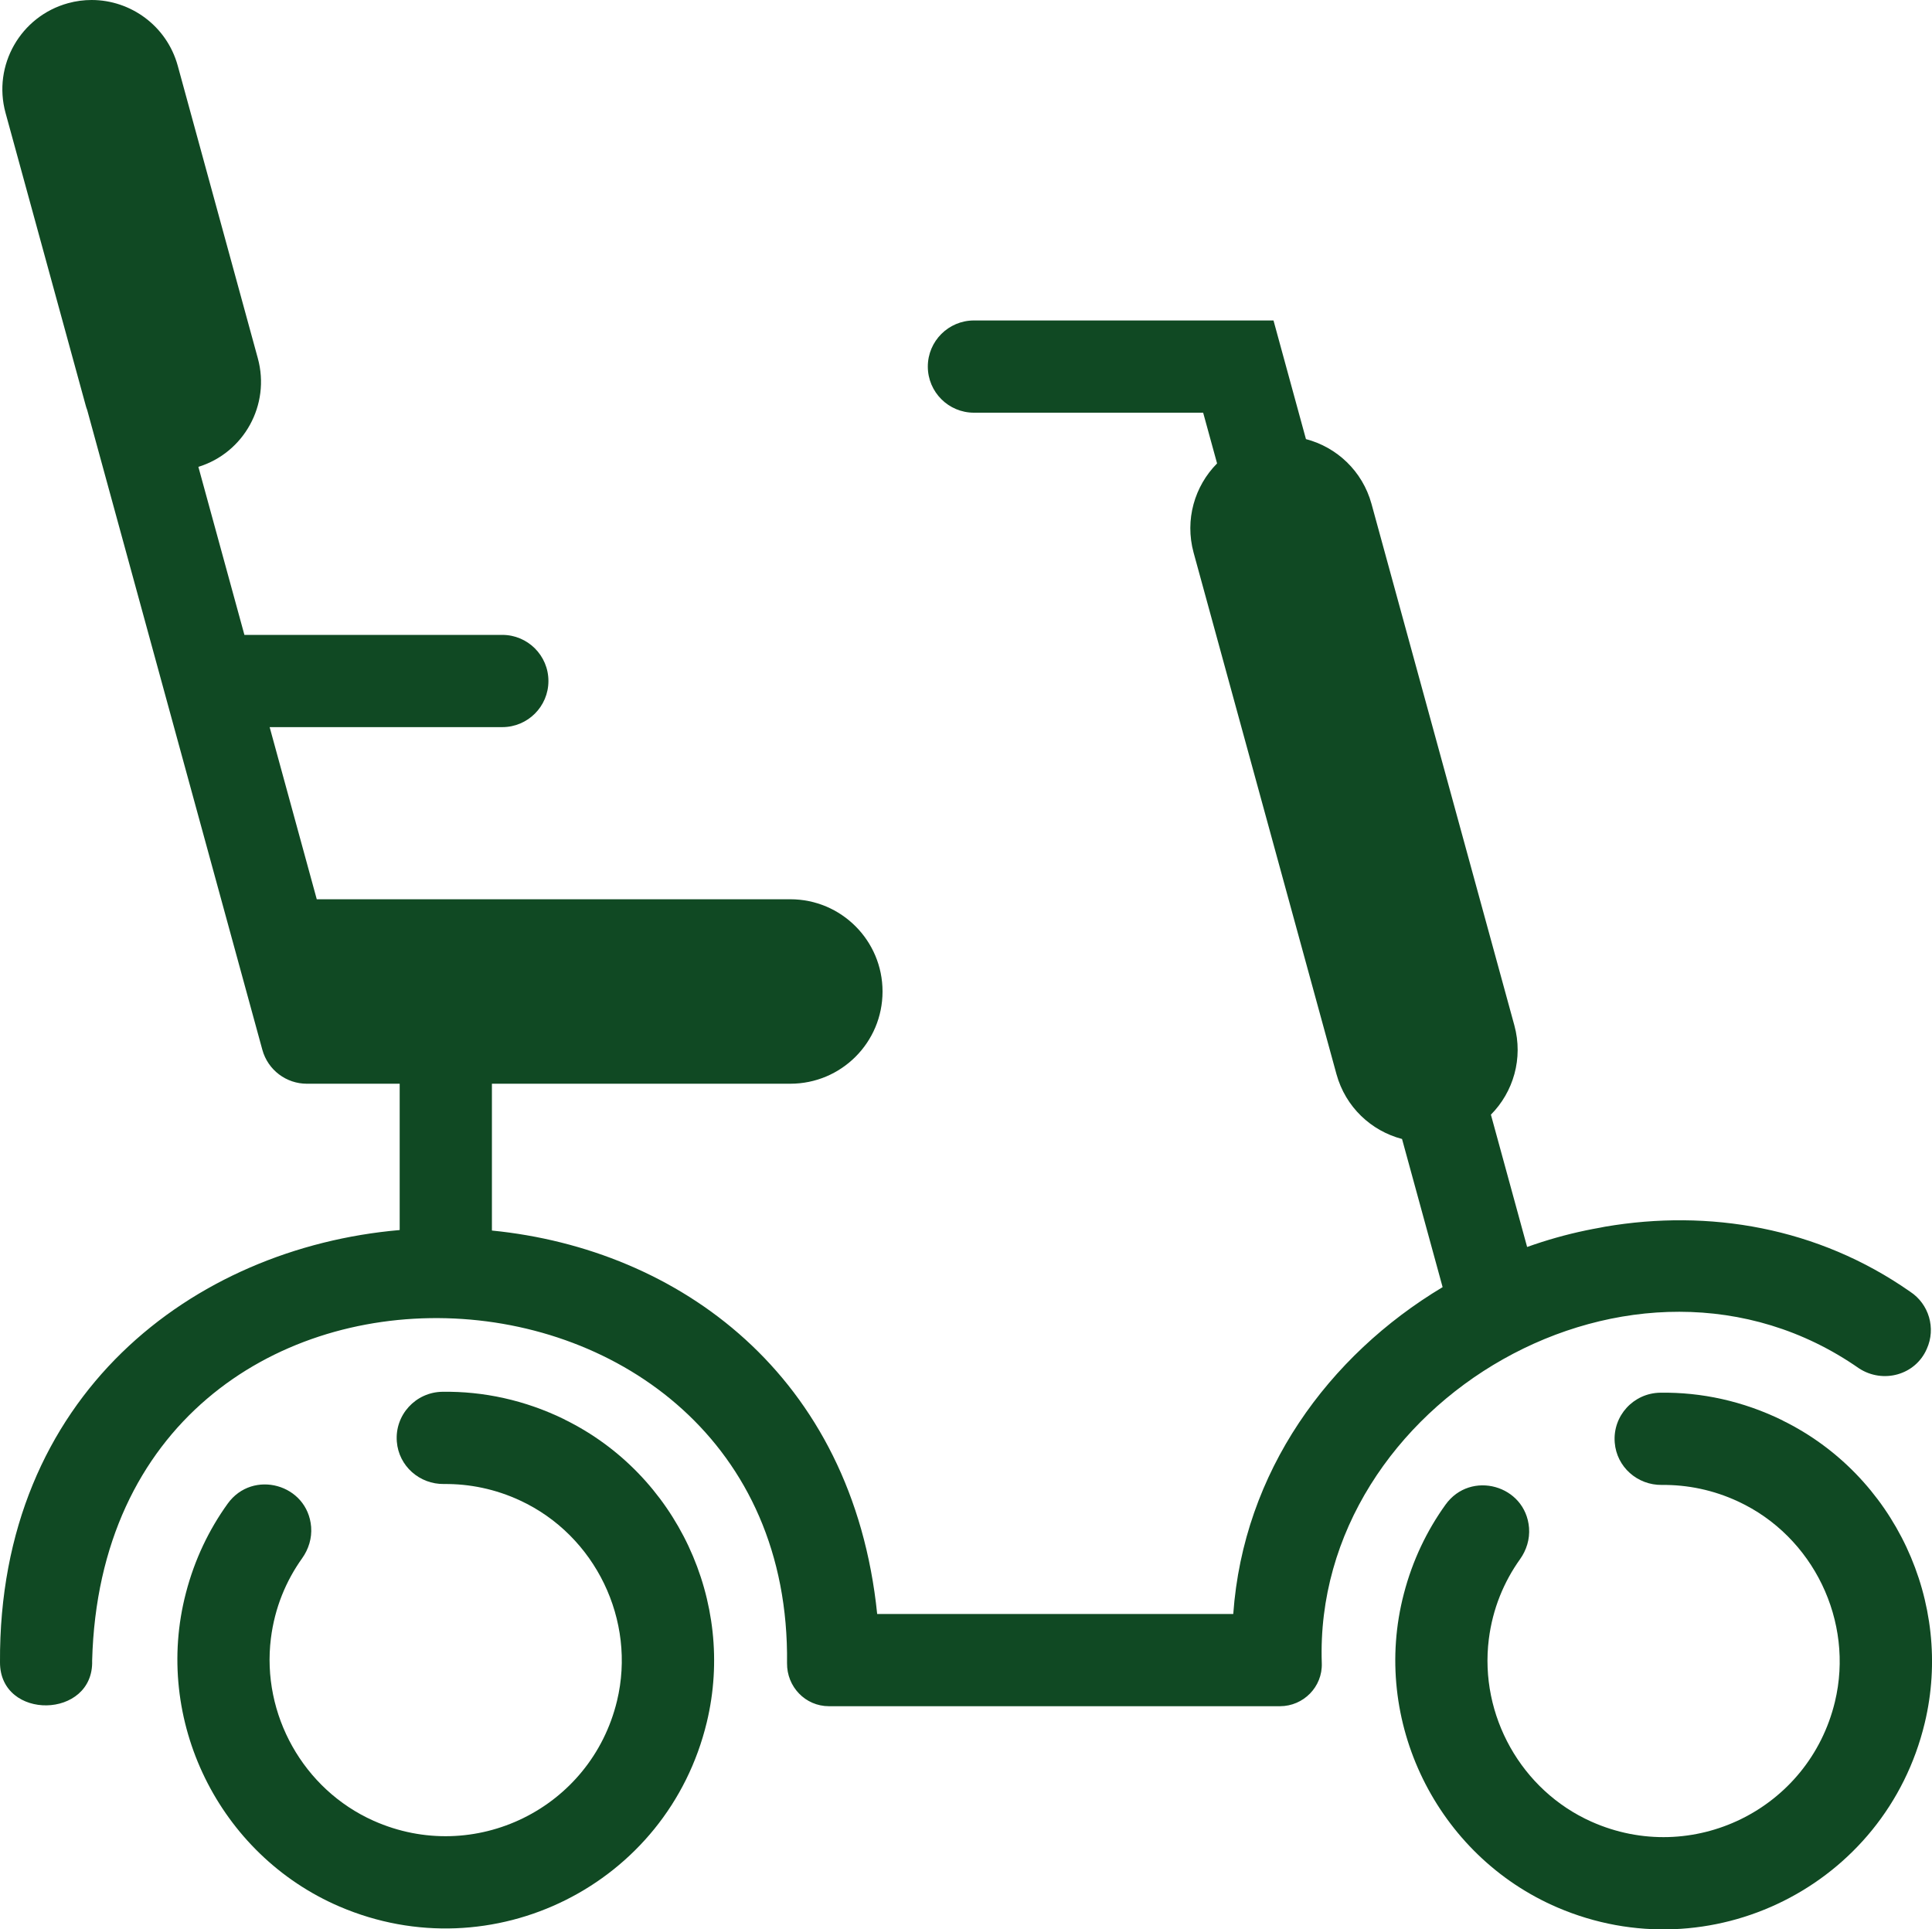
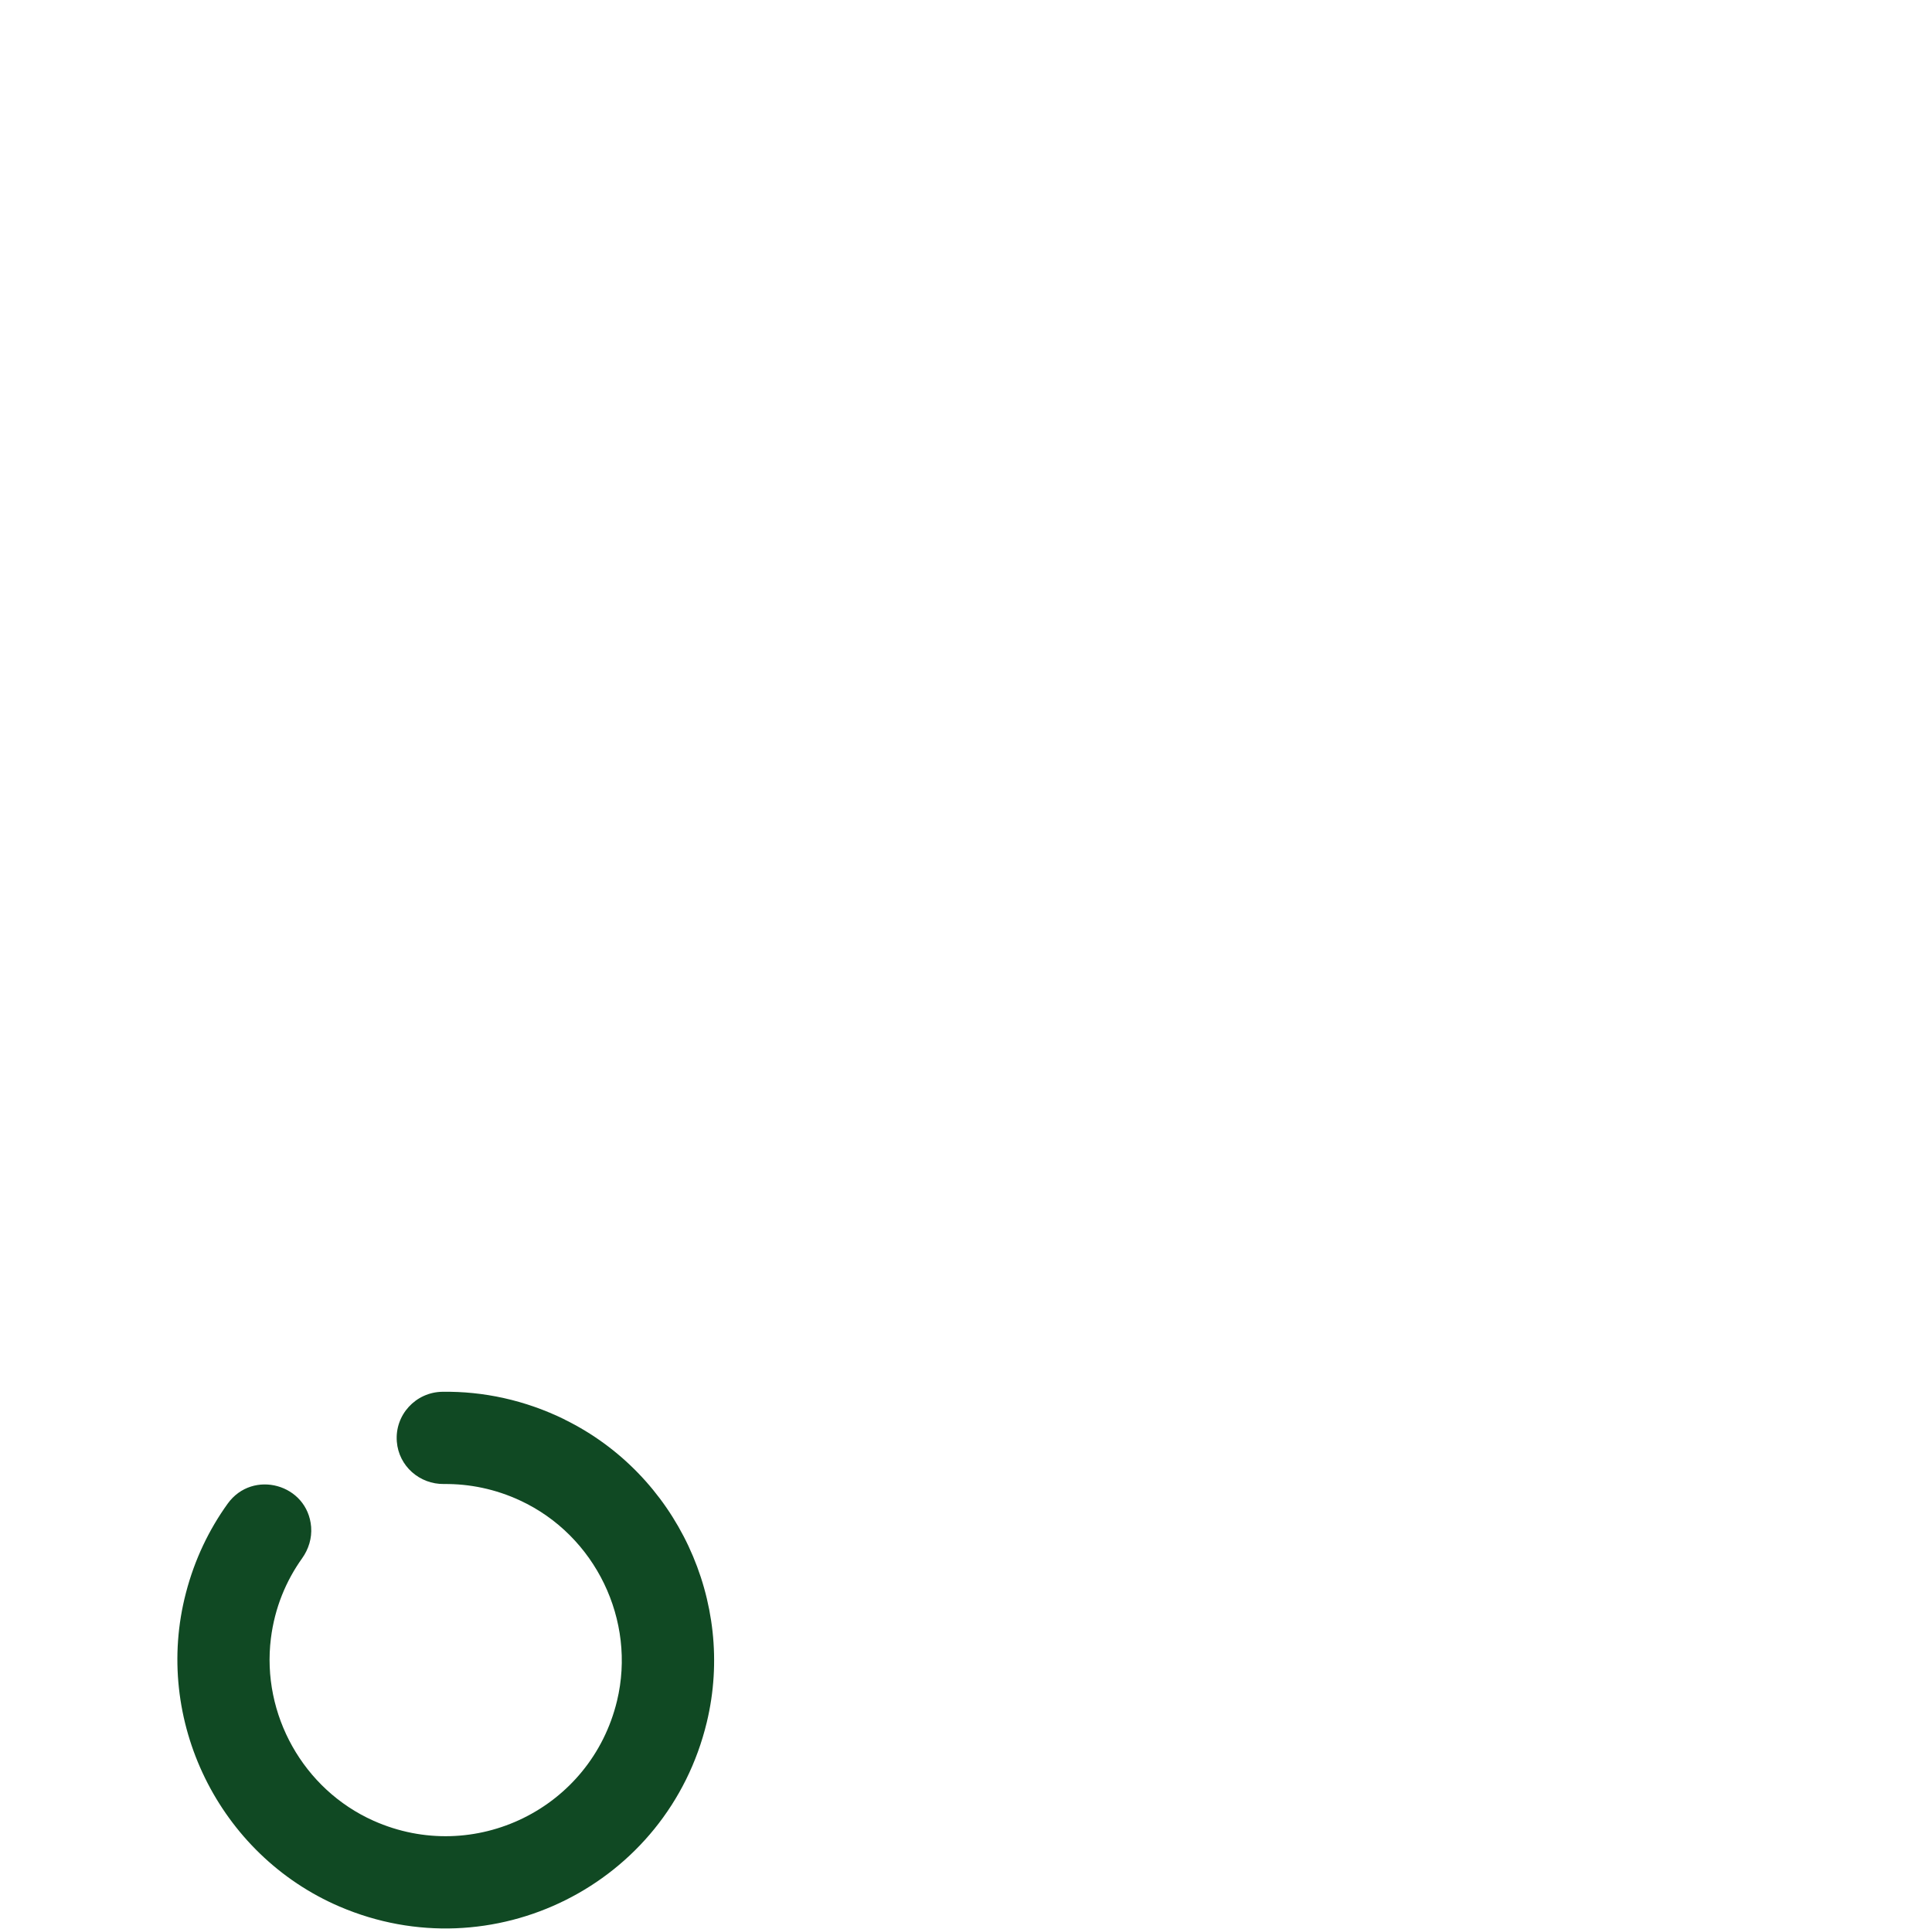
<svg xmlns="http://www.w3.org/2000/svg" id="Ebene_2" data-name="Ebene 2" viewBox="0 0 230.43 230.1">
  <defs>
    <style>
      .cls-1 {
        fill: #104923;
      }
    </style>
  </defs>
  <g id="icons_neu" data-name="icons neu">
    <g>
      <path class="cls-1" d="m67.36,169.3c-4.75-2.33-9.73-3.38-14.59-3.31-3.19.04-5.7,2.76-5.44,5.95.23,2.91,2.71,5.09,5.63,5.05,3.02-.03,6.12.59,9.08,1.97,8.97,4.16,13.87,14.29,11.55,23.9-3.11,12.86-17.04,19.65-29.04,14.29-8.36-3.73-13.37-12.67-12.24-21.75.46-3.67,1.81-6.87,3.73-9.56.77-1.08,1.17-2.39,1.07-3.71v-.02c-.41-5.11-6.97-6.93-9.96-2.77-2.23,3.1-3.94,6.66-4.97,10.62-3.97,15.17,3.91,31.25,18.33,37.43,18.18,7.79,39.11-2.55,43.79-21.99,3.47-14.41-3.64-29.56-16.94-36.09Z" />
-       <path class="cls-1" d="m212.62,169.41c-4.75-2.33-9.73-3.38-14.59-3.31-3.2.04-5.7,2.76-5.44,5.95.23,2.91,2.71,5.09,5.63,5.05,3.02-.03,6.12.59,9.08,1.97,8.97,4.16,13.87,14.29,11.55,23.9-3.11,12.86-17.04,19.65-29.04,14.29-8.36-3.73-13.37-12.67-12.24-21.75.46-3.67,1.81-6.87,3.73-9.56.77-1.08,1.17-2.39,1.07-3.71v-.02c-.41-5.11-6.97-6.93-9.96-2.77-2.23,3.1-3.94,6.66-4.97,10.62-3.97,15.17,3.91,31.25,18.33,37.43,18.18,7.79,39.11-2.55,43.79-21.99,3.47-14.41-3.64-29.56-16.94-36.09Z" />
-       <path class="cls-1" d="m221.73,163.2c2.86,1.86,6.73.8,8.08-2.33,1.11-2.45.26-5.35-1.99-6.82-11.03-7.71-24.04-9.86-36.38-7.75h0c-.2.04-.4.08-.61.12-.55.1-1.11.2-1.67.32-2.4.5-4.75,1.17-7.02,1.98l-4.32-15.78c2.68-2.7,3.87-6.71,2.8-10.64l-17.04-62.2c-1.08-3.93-4.15-6.77-7.82-7.73l-3.87-14.15h-35.73c-3.03,0-5.5,2.46-5.5,5.5s2.47,5.5,5.5,5.5h27.34l1.66,6.05c-2.68,2.7-3.87,6.71-2.8,10.64l17.04,62.2c1.08,3.93,4.15,6.77,7.82,7.73l4.84,17.67c-13.62,8.16-23.76,22.02-24.97,38.98h-42.47c-2.92-28.54-23.68-43.52-45.95-45.73v-17.51h35.59c3.04,0,5.79-1.23,7.78-3.22,1.99-1.99,3.22-4.74,3.22-7.78,0-6.07-4.92-11-11-11h-56.48l-5.62-20.53h27.75c3.03,0,5.5-2.46,5.5-5.5s-2.47-5.5-5.5-5.5h-30.76l-5.49-20.04c5.44-1.68,8.61-7.4,7.09-12.95L21.2,7.84C19.9,3.11,15.61,0,10.93,0c-.93,0-1.87.12-2.81.38C2.45,1.94-.89,7.79.66,13.46l9.56,34.89c.05.19.11.37.18.55l20.89,76.3c.67,2.44,2.88,4.05,5.3,4.05h11.08v17.45C23.03,148.84-.18,166.38,0,198.25c-.02,6.98,11.21,6.79,10.99-.2,1.51-56.48,83.51-52.51,82.88.31-.03,2.81,2.18,5.13,5,5.13h53.79c2.81,0,5.09-2.32,4.99-5.13-1.08-31.16,37.39-53.8,64.08-35.16Z" />
    </g>
  </g>
</svg>